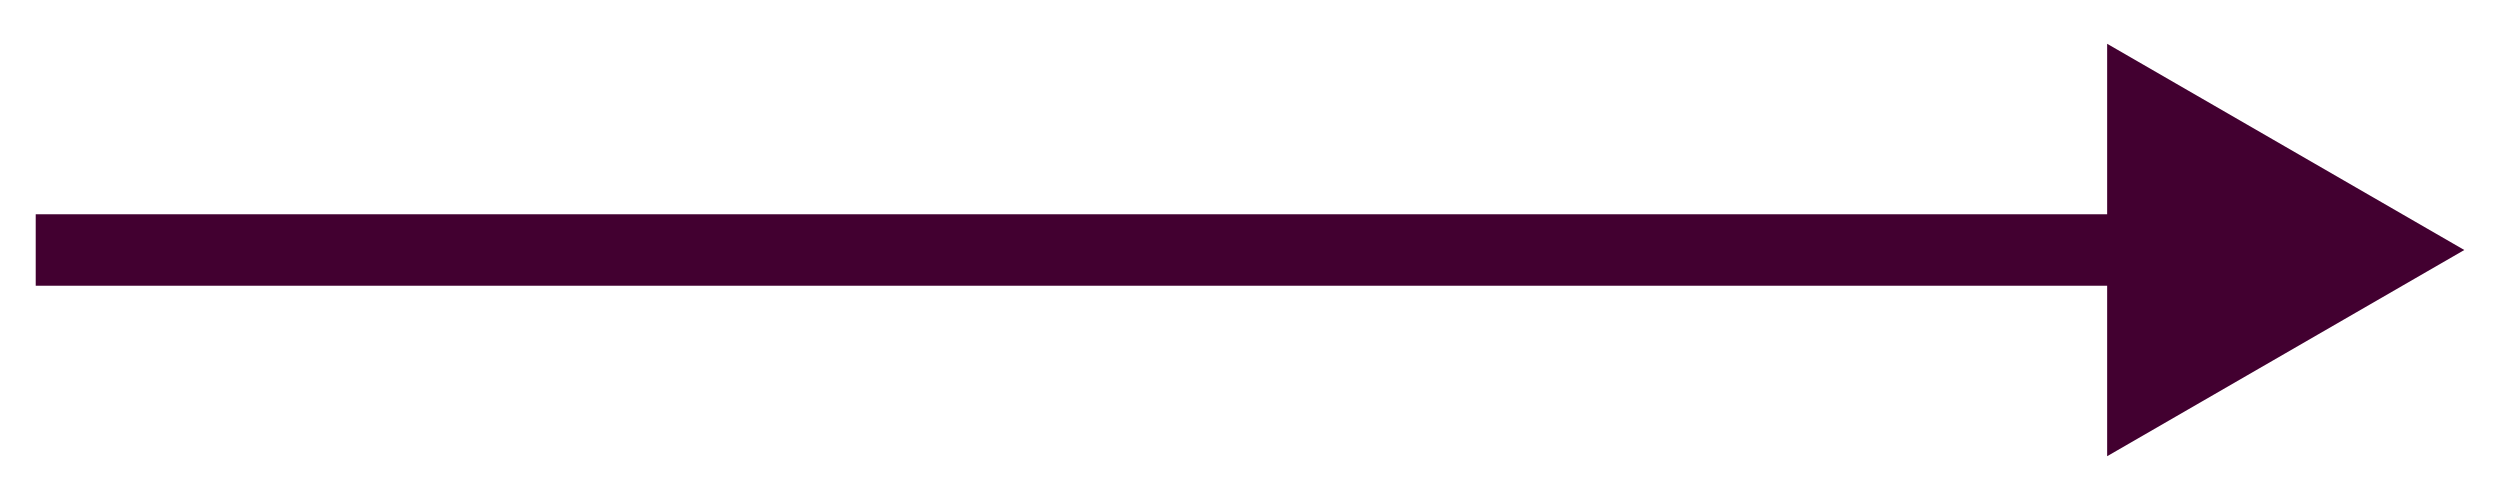
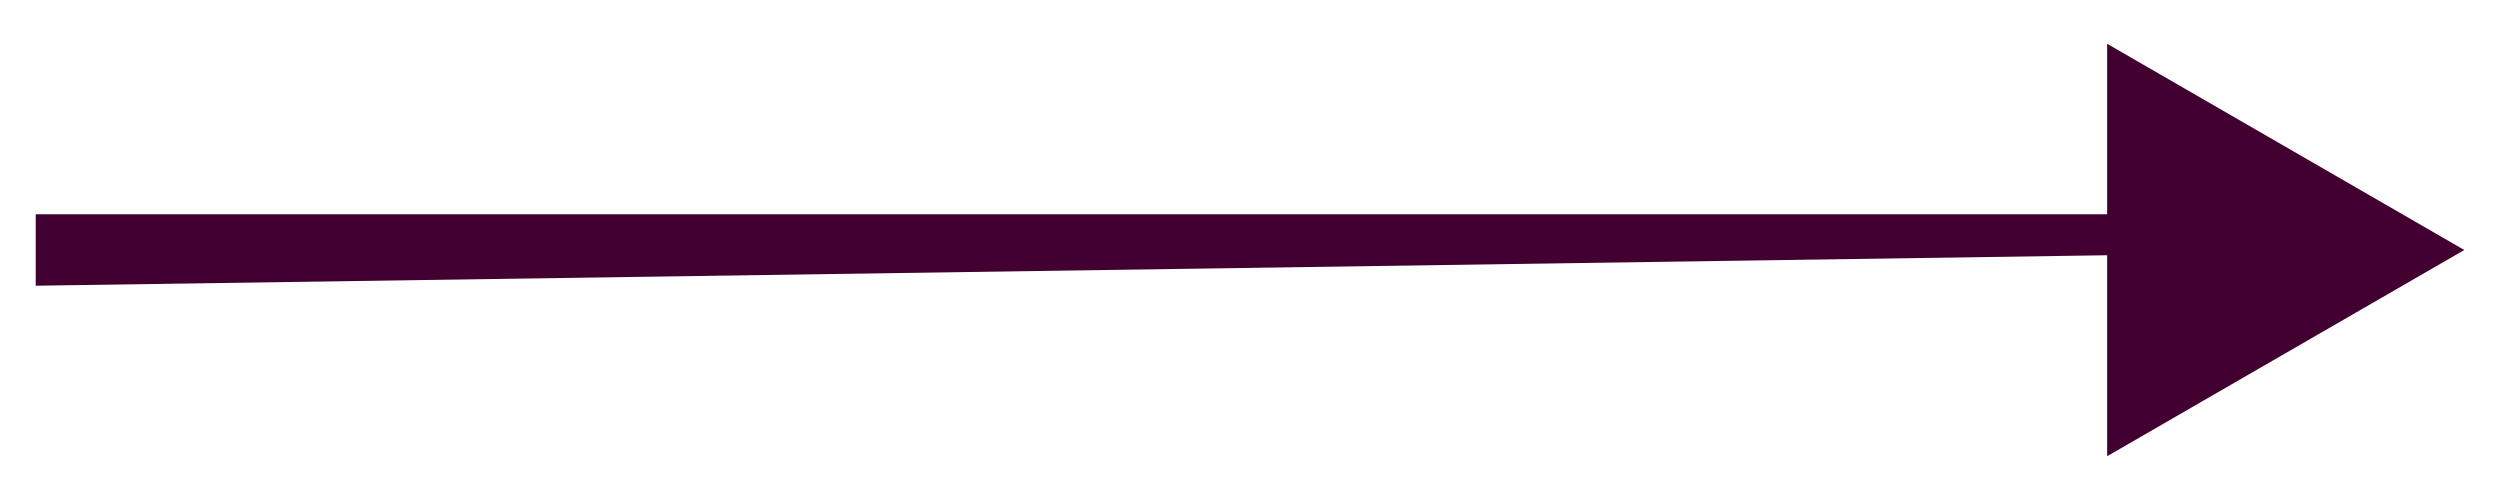
<svg xmlns="http://www.w3.org/2000/svg" width="35" height="7" viewBox="0 0 35 7" fill="none">
-   <path d="M34.5 3.5L29.5 0.613V6.387L34.5 3.5ZM0.5 4H30V3H0.5V4Z" fill="#420030" />
+   <path d="M34.5 3.5L29.5 0.613V6.387L34.5 3.5ZH30V3H0.5V4Z" fill="#420030" />
</svg>